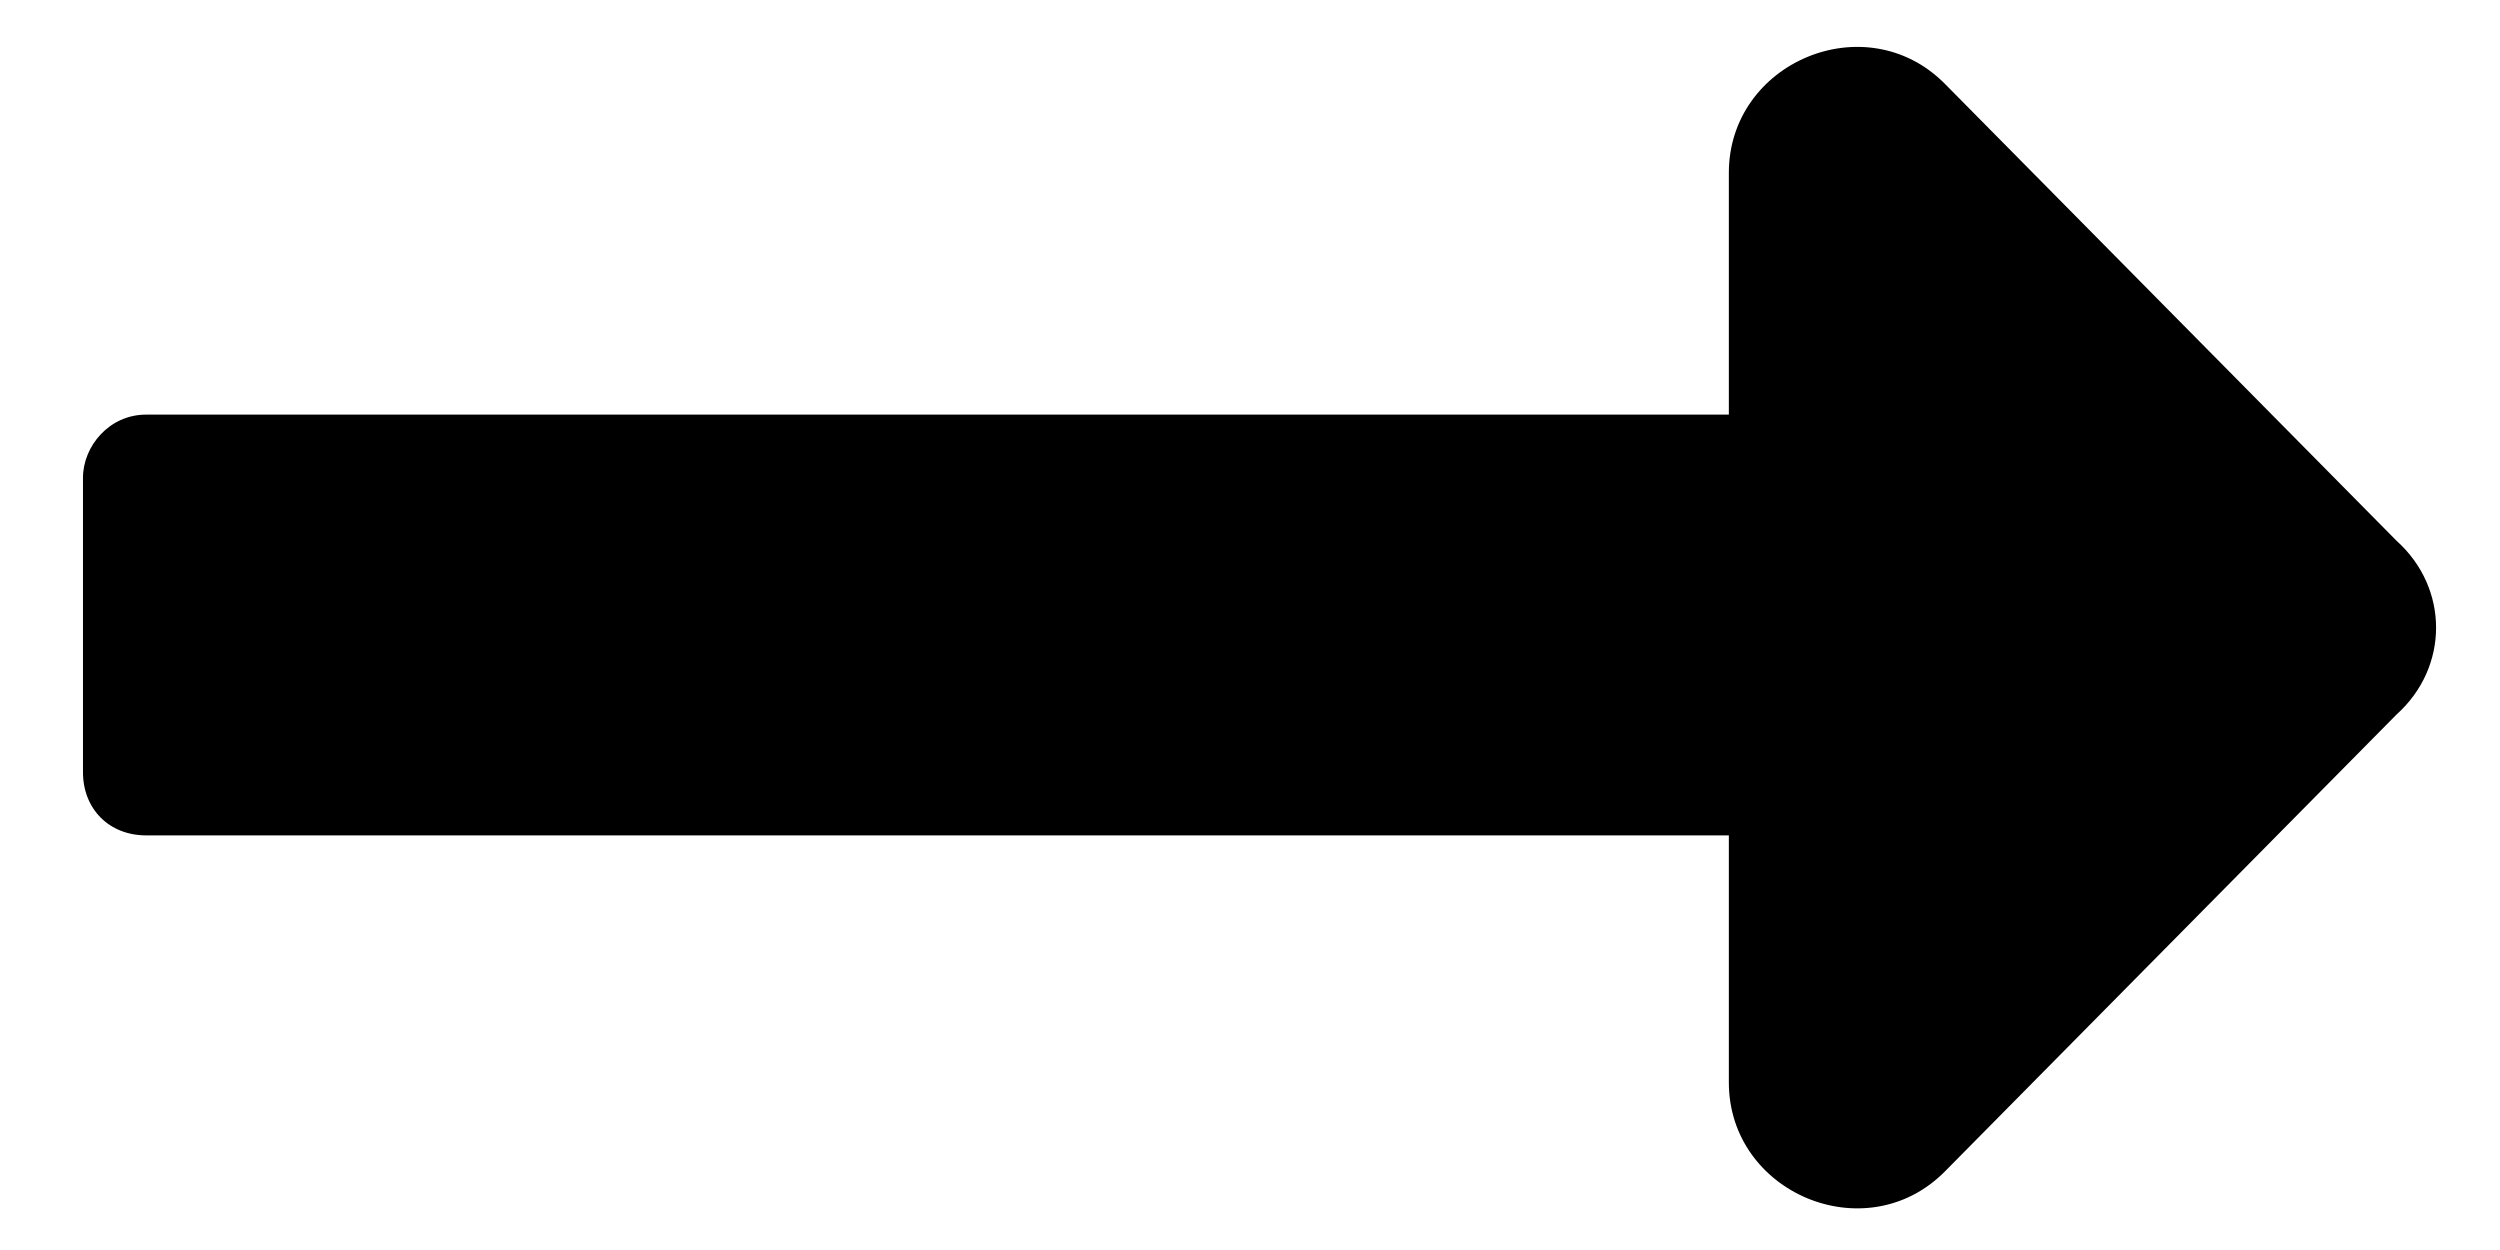
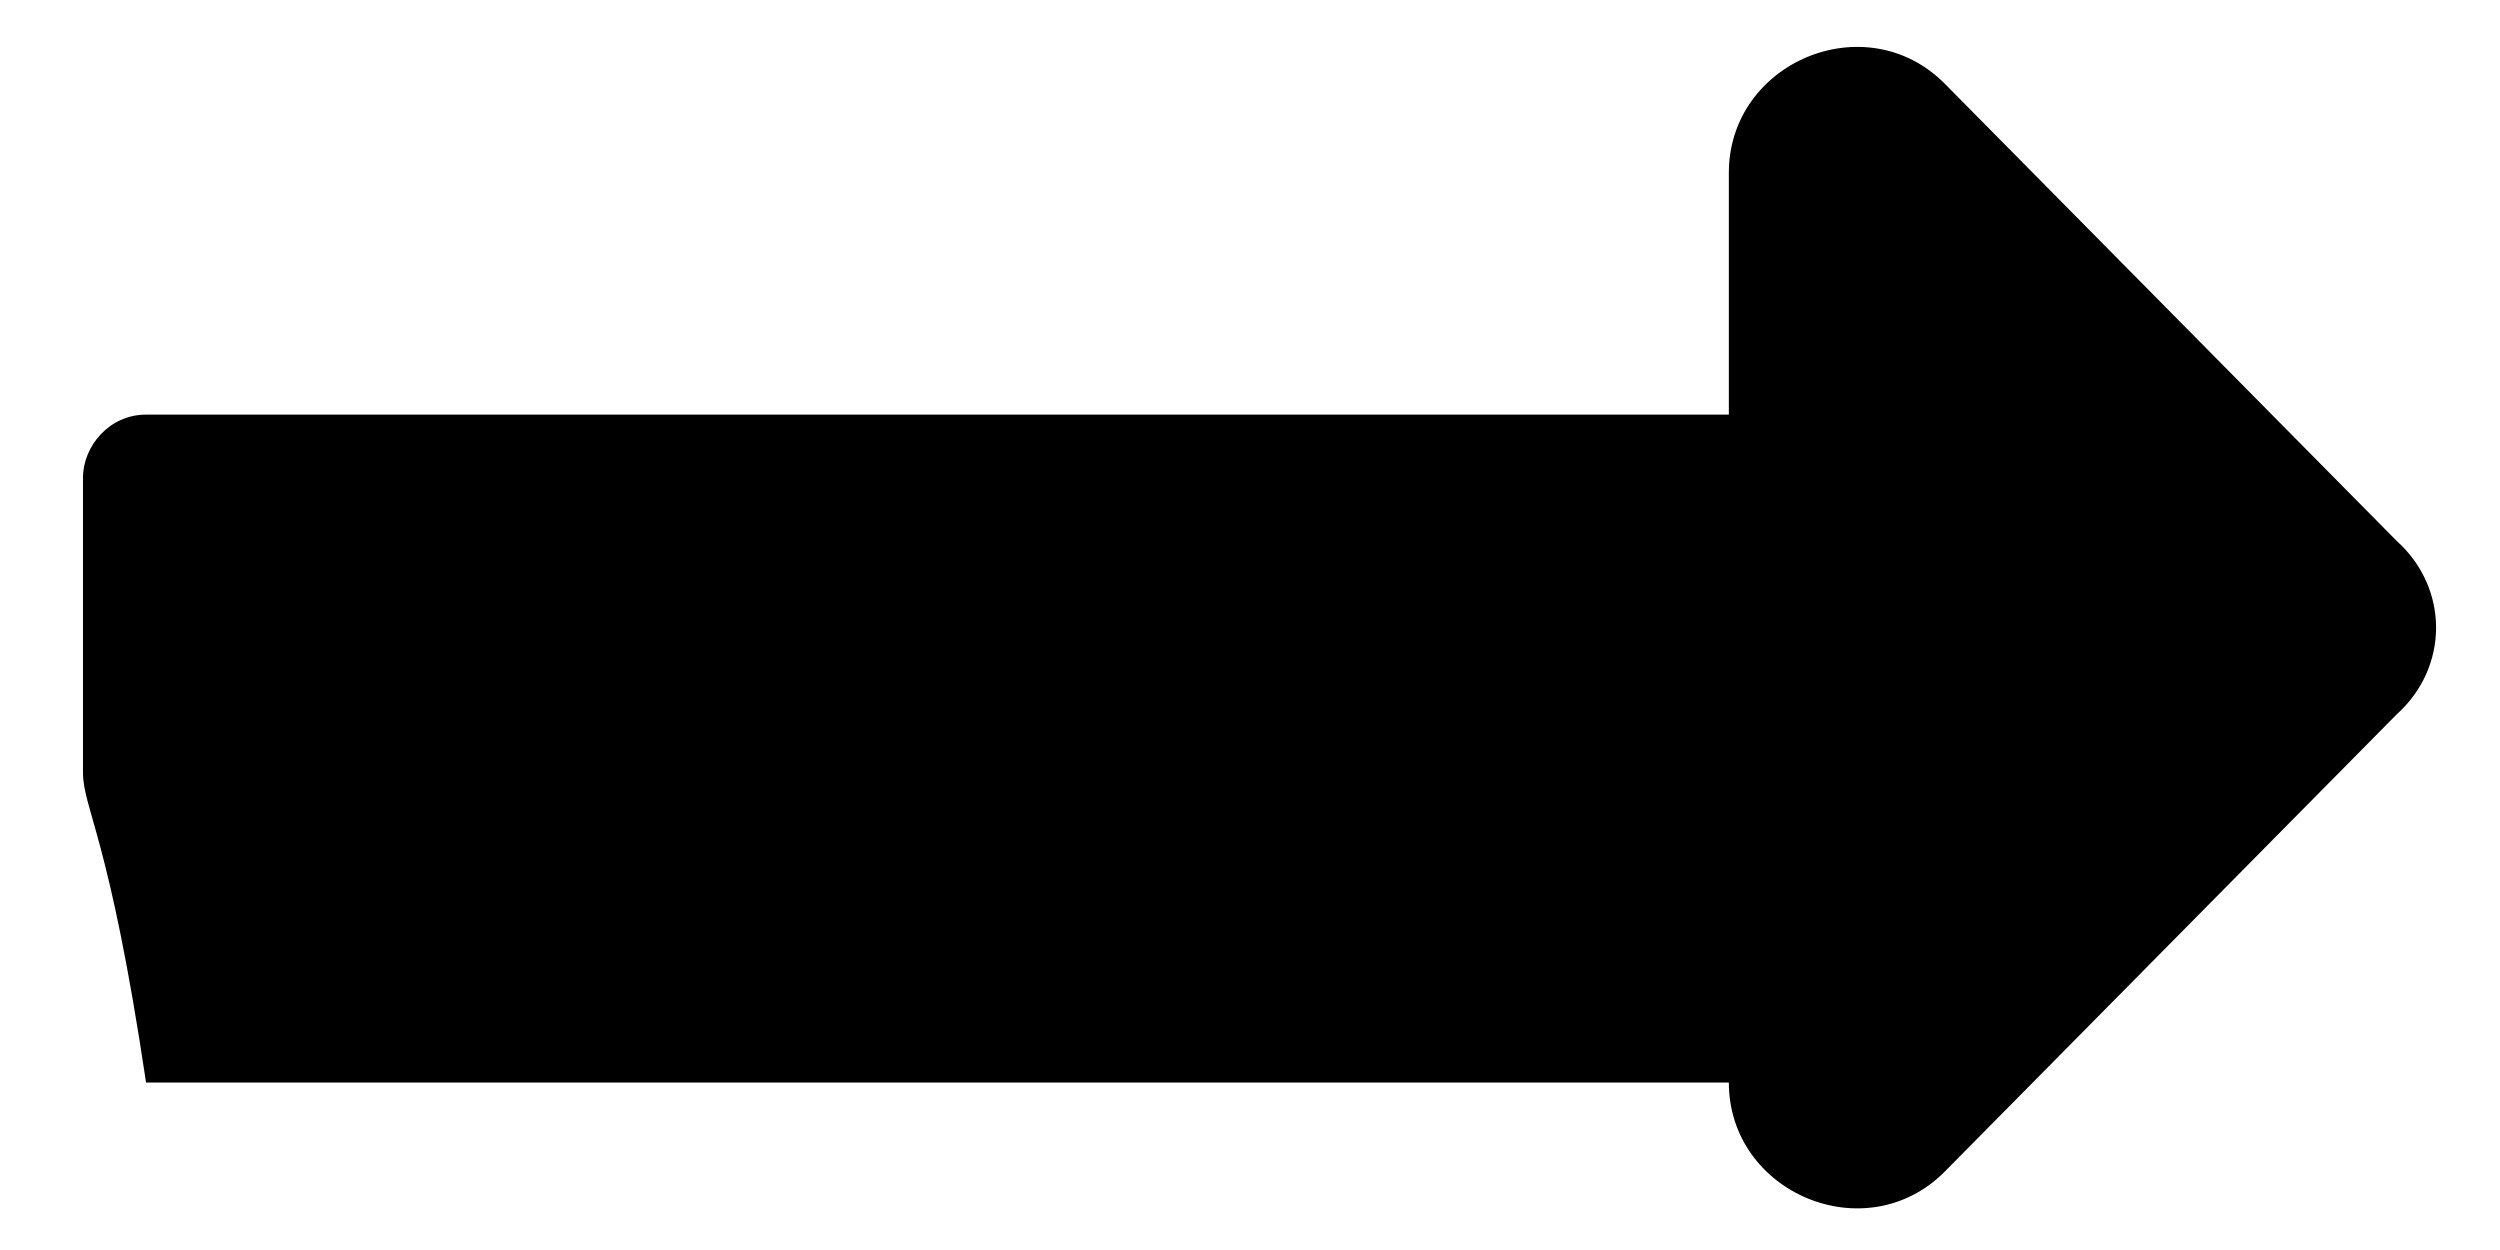
<svg xmlns="http://www.w3.org/2000/svg" width="26" height="13" viewBox="0 0 26 13" fill="none">
-   <path d="M17.98 4.312V1.797C17.98 0.648 19.402 0.047 20.222 0.867L24.925 5.625C25.472 6.117 25.472 6.938 24.925 7.43L20.222 12.188C19.402 13.008 17.98 12.406 17.98 11.258V8.688H1.519C1.136 8.688 0.863 8.414 0.863 8.031V4.969C0.863 4.641 1.136 4.312 1.519 4.312H17.98Z" fill="black" />
+   <path d="M17.98 4.312V1.797C17.98 0.648 19.402 0.047 20.222 0.867L24.925 5.625C25.472 6.117 25.472 6.938 24.925 7.43L20.222 12.188C19.402 13.008 17.98 12.406 17.98 11.258H1.519C1.136 8.688 0.863 8.414 0.863 8.031V4.969C0.863 4.641 1.136 4.312 1.519 4.312H17.98Z" fill="black" />
</svg>